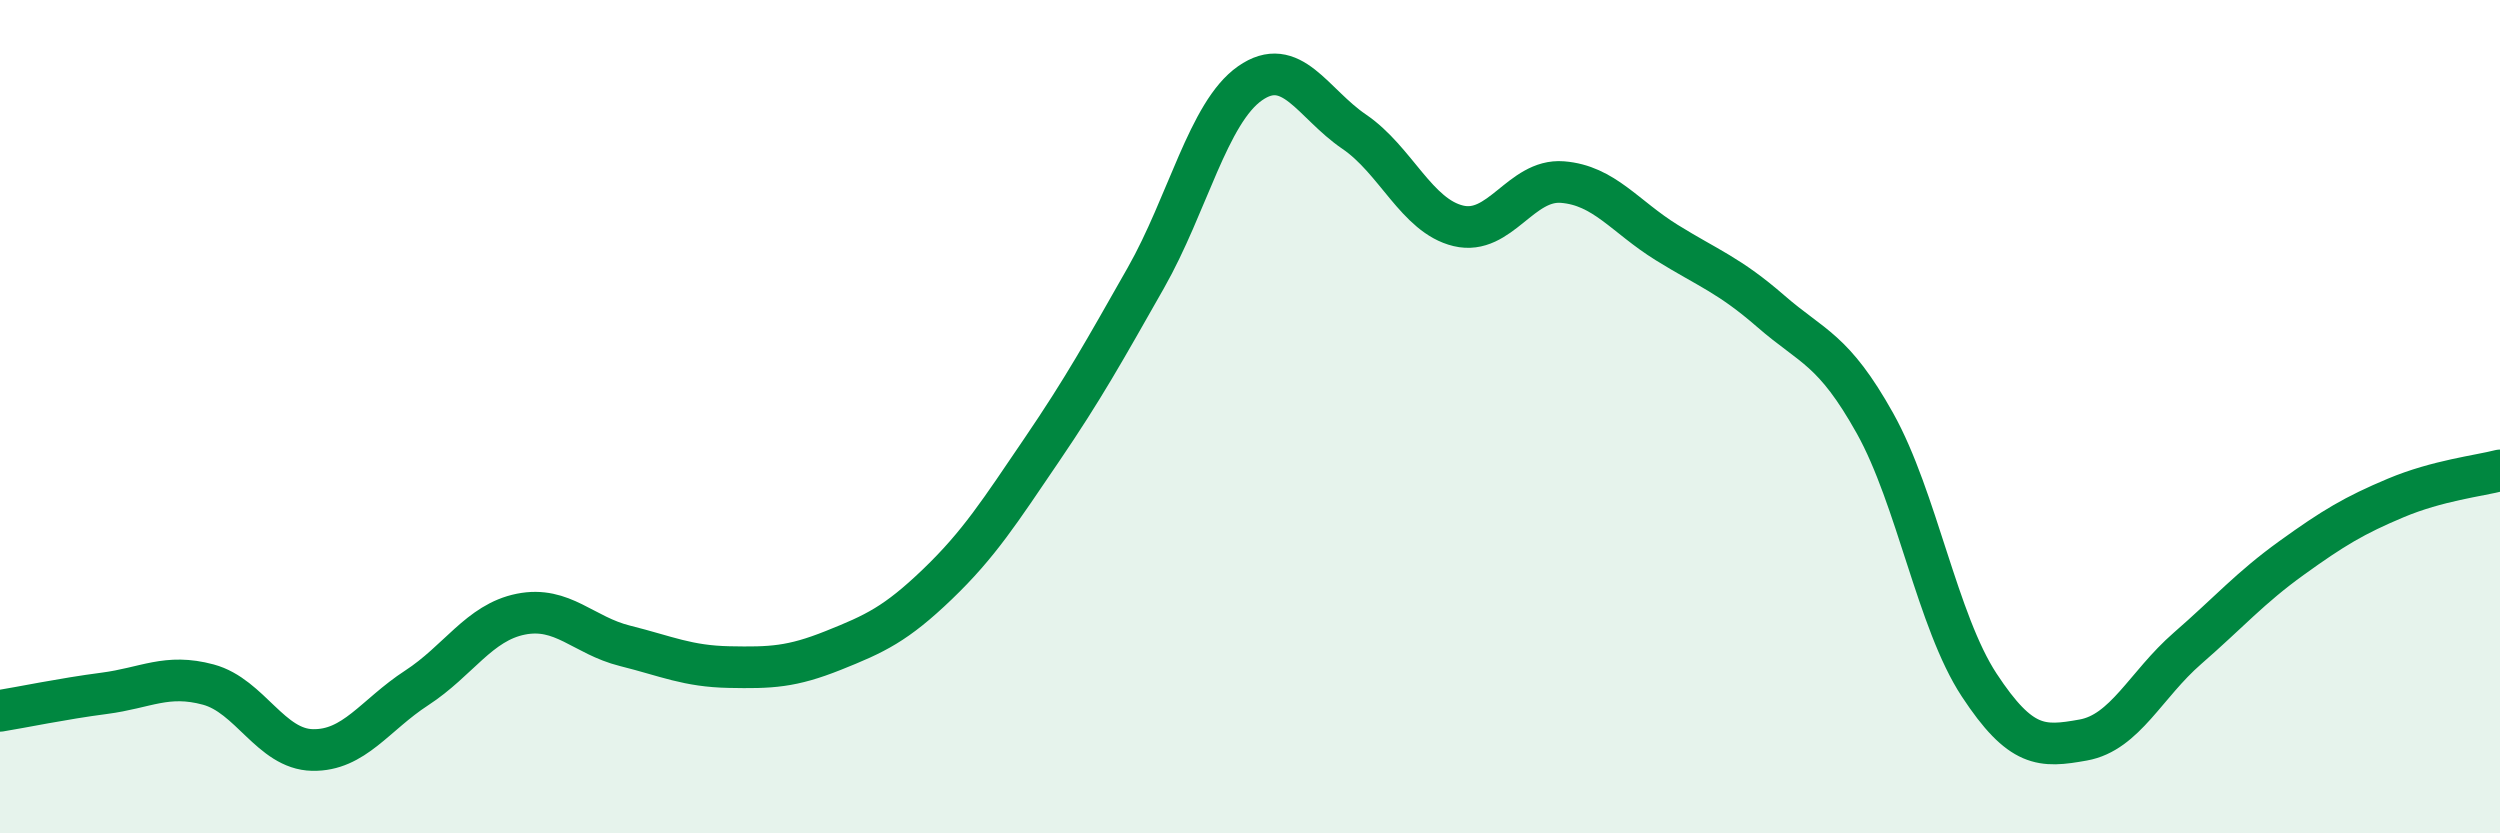
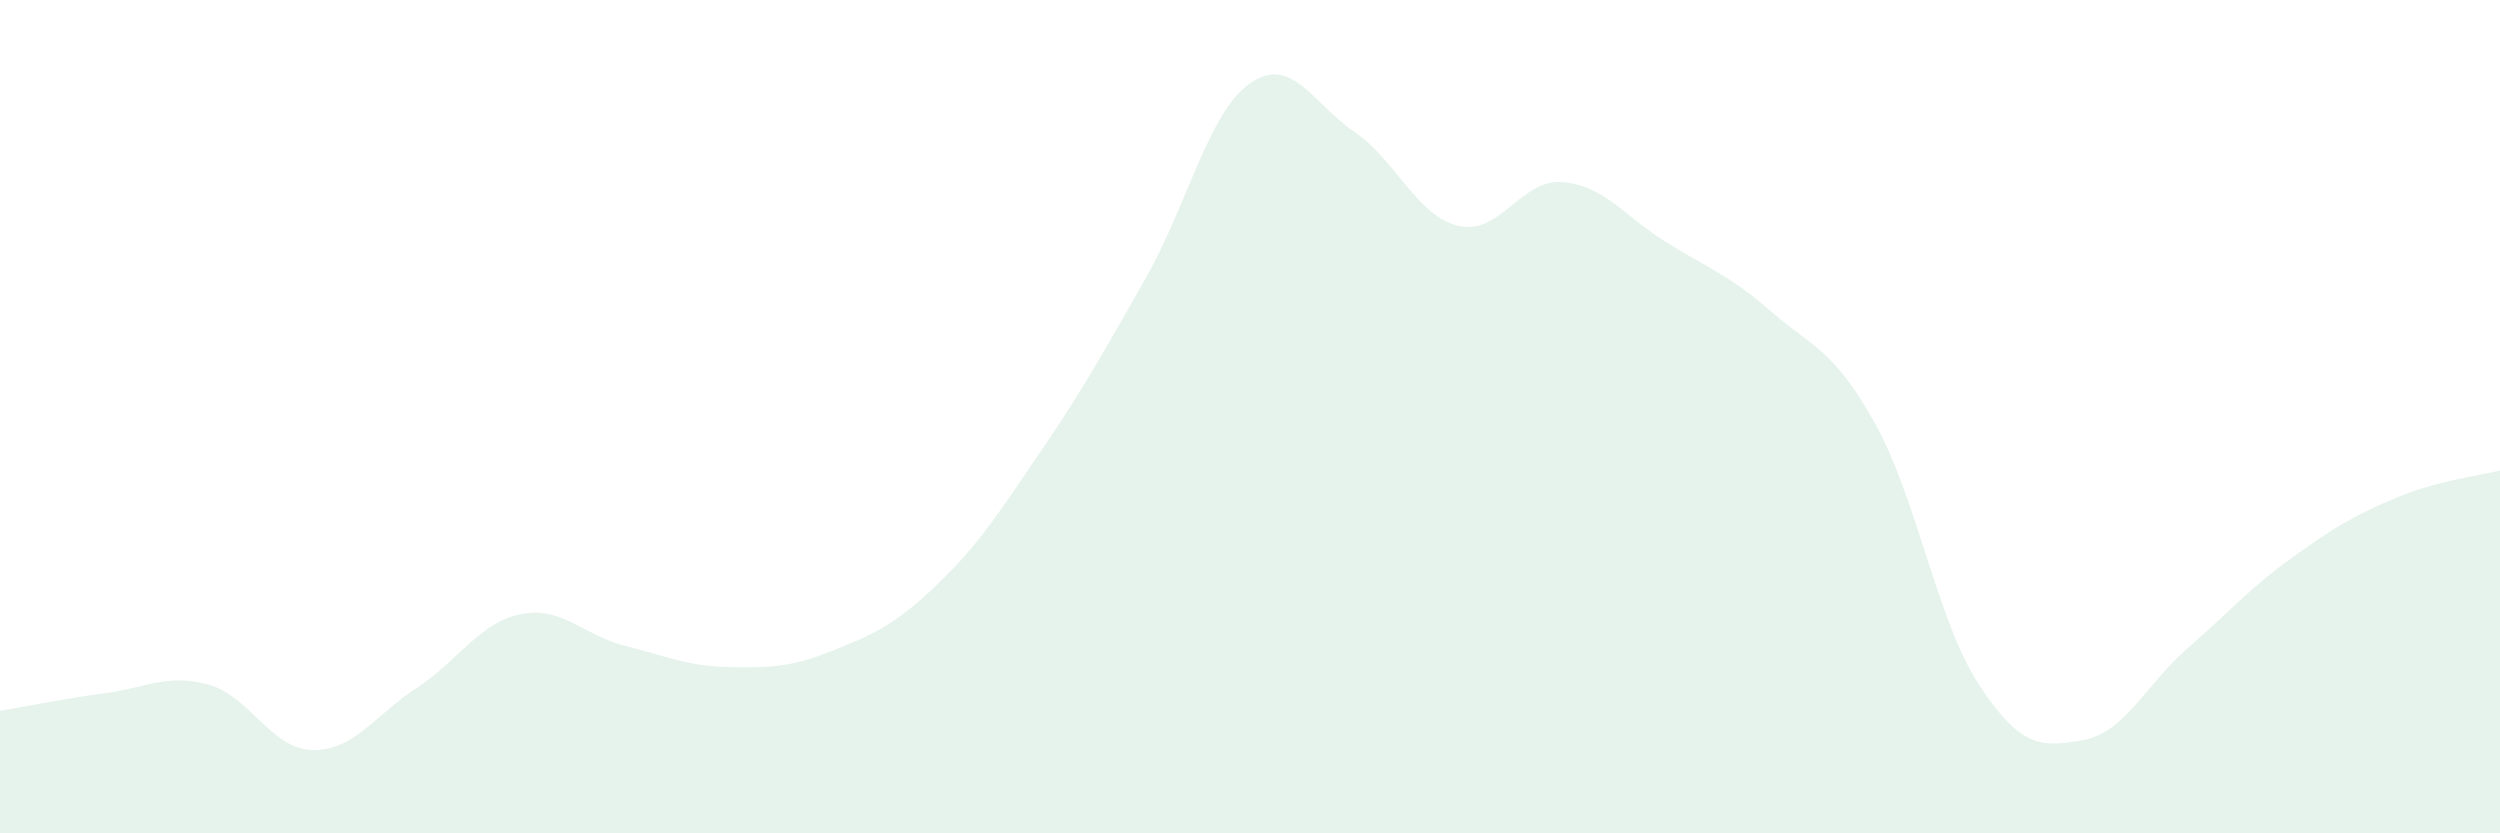
<svg xmlns="http://www.w3.org/2000/svg" width="60" height="20" viewBox="0 0 60 20">
  <path d="M 0,17.06 C 0.5,16.98 1.5,16.77 2.5,16.64 C 3.5,16.51 4,16.16 5,16.43 C 6,16.7 6.5,17.98 7.5,18 C 8.5,18.02 9,17.16 10,16.51 C 11,15.86 11.5,14.94 12.5,14.74 C 13.5,14.54 14,15.25 15,15.5 C 16,15.75 16.5,15.99 17.5,16.01 C 18.5,16.03 19,16.01 20,15.61 C 21,15.21 21.5,14.98 22.5,14.02 C 23.5,13.06 24,12.27 25,10.8 C 26,9.33 26.5,8.43 27.5,6.67 C 28.5,4.91 29,2.7 30,2 C 31,1.3 31.5,2.48 32.5,3.16 C 33.5,3.84 34,5.18 35,5.42 C 36,5.66 36.5,4.29 37.5,4.37 C 38.5,4.45 39,5.2 40,5.82 C 41,6.44 41.5,6.6 42.5,7.47 C 43.5,8.34 44,8.37 45,10.16 C 46,11.95 46.5,14.92 47.5,16.44 C 48.5,17.96 49,17.94 50,17.76 C 51,17.58 51.5,16.43 52.5,15.56 C 53.5,14.69 54,14.11 55,13.39 C 56,12.67 56.5,12.37 57.5,11.95 C 58.5,11.53 59.5,11.42 60,11.29L60 20L0 20Z" fill="#008740" opacity="0.1" stroke-linecap="round" stroke-linejoin="round" />
-   <path d="M 0,17.06 C 0.5,16.98 1.5,16.77 2.5,16.64 C 3.5,16.51 4,16.16 5,16.43 C 6,16.7 6.5,17.98 7.5,18 C 8.5,18.02 9,17.16 10,16.51 C 11,15.86 11.5,14.94 12.5,14.74 C 13.5,14.54 14,15.25 15,15.5 C 16,15.75 16.5,15.99 17.5,16.01 C 18.5,16.03 19,16.01 20,15.61 C 21,15.21 21.5,14.98 22.5,14.02 C 23.5,13.06 24,12.27 25,10.8 C 26,9.33 26.5,8.43 27.5,6.67 C 28.5,4.91 29,2.7 30,2 C 31,1.3 31.5,2.48 32.5,3.16 C 33.5,3.84 34,5.18 35,5.42 C 36,5.66 36.5,4.29 37.5,4.37 C 38.5,4.45 39,5.2 40,5.82 C 41,6.44 41.5,6.6 42.5,7.47 C 43.5,8.34 44,8.37 45,10.16 C 46,11.95 46.5,14.92 47.5,16.44 C 48.5,17.96 49,17.94 50,17.76 C 51,17.58 51.5,16.43 52.5,15.56 C 53.5,14.69 54,14.11 55,13.39 C 56,12.67 56.5,12.37 57.5,11.95 C 58.5,11.53 59.5,11.42 60,11.29" stroke="#008740" stroke-width="1" fill="none" stroke-linecap="round" stroke-linejoin="round" />
</svg>